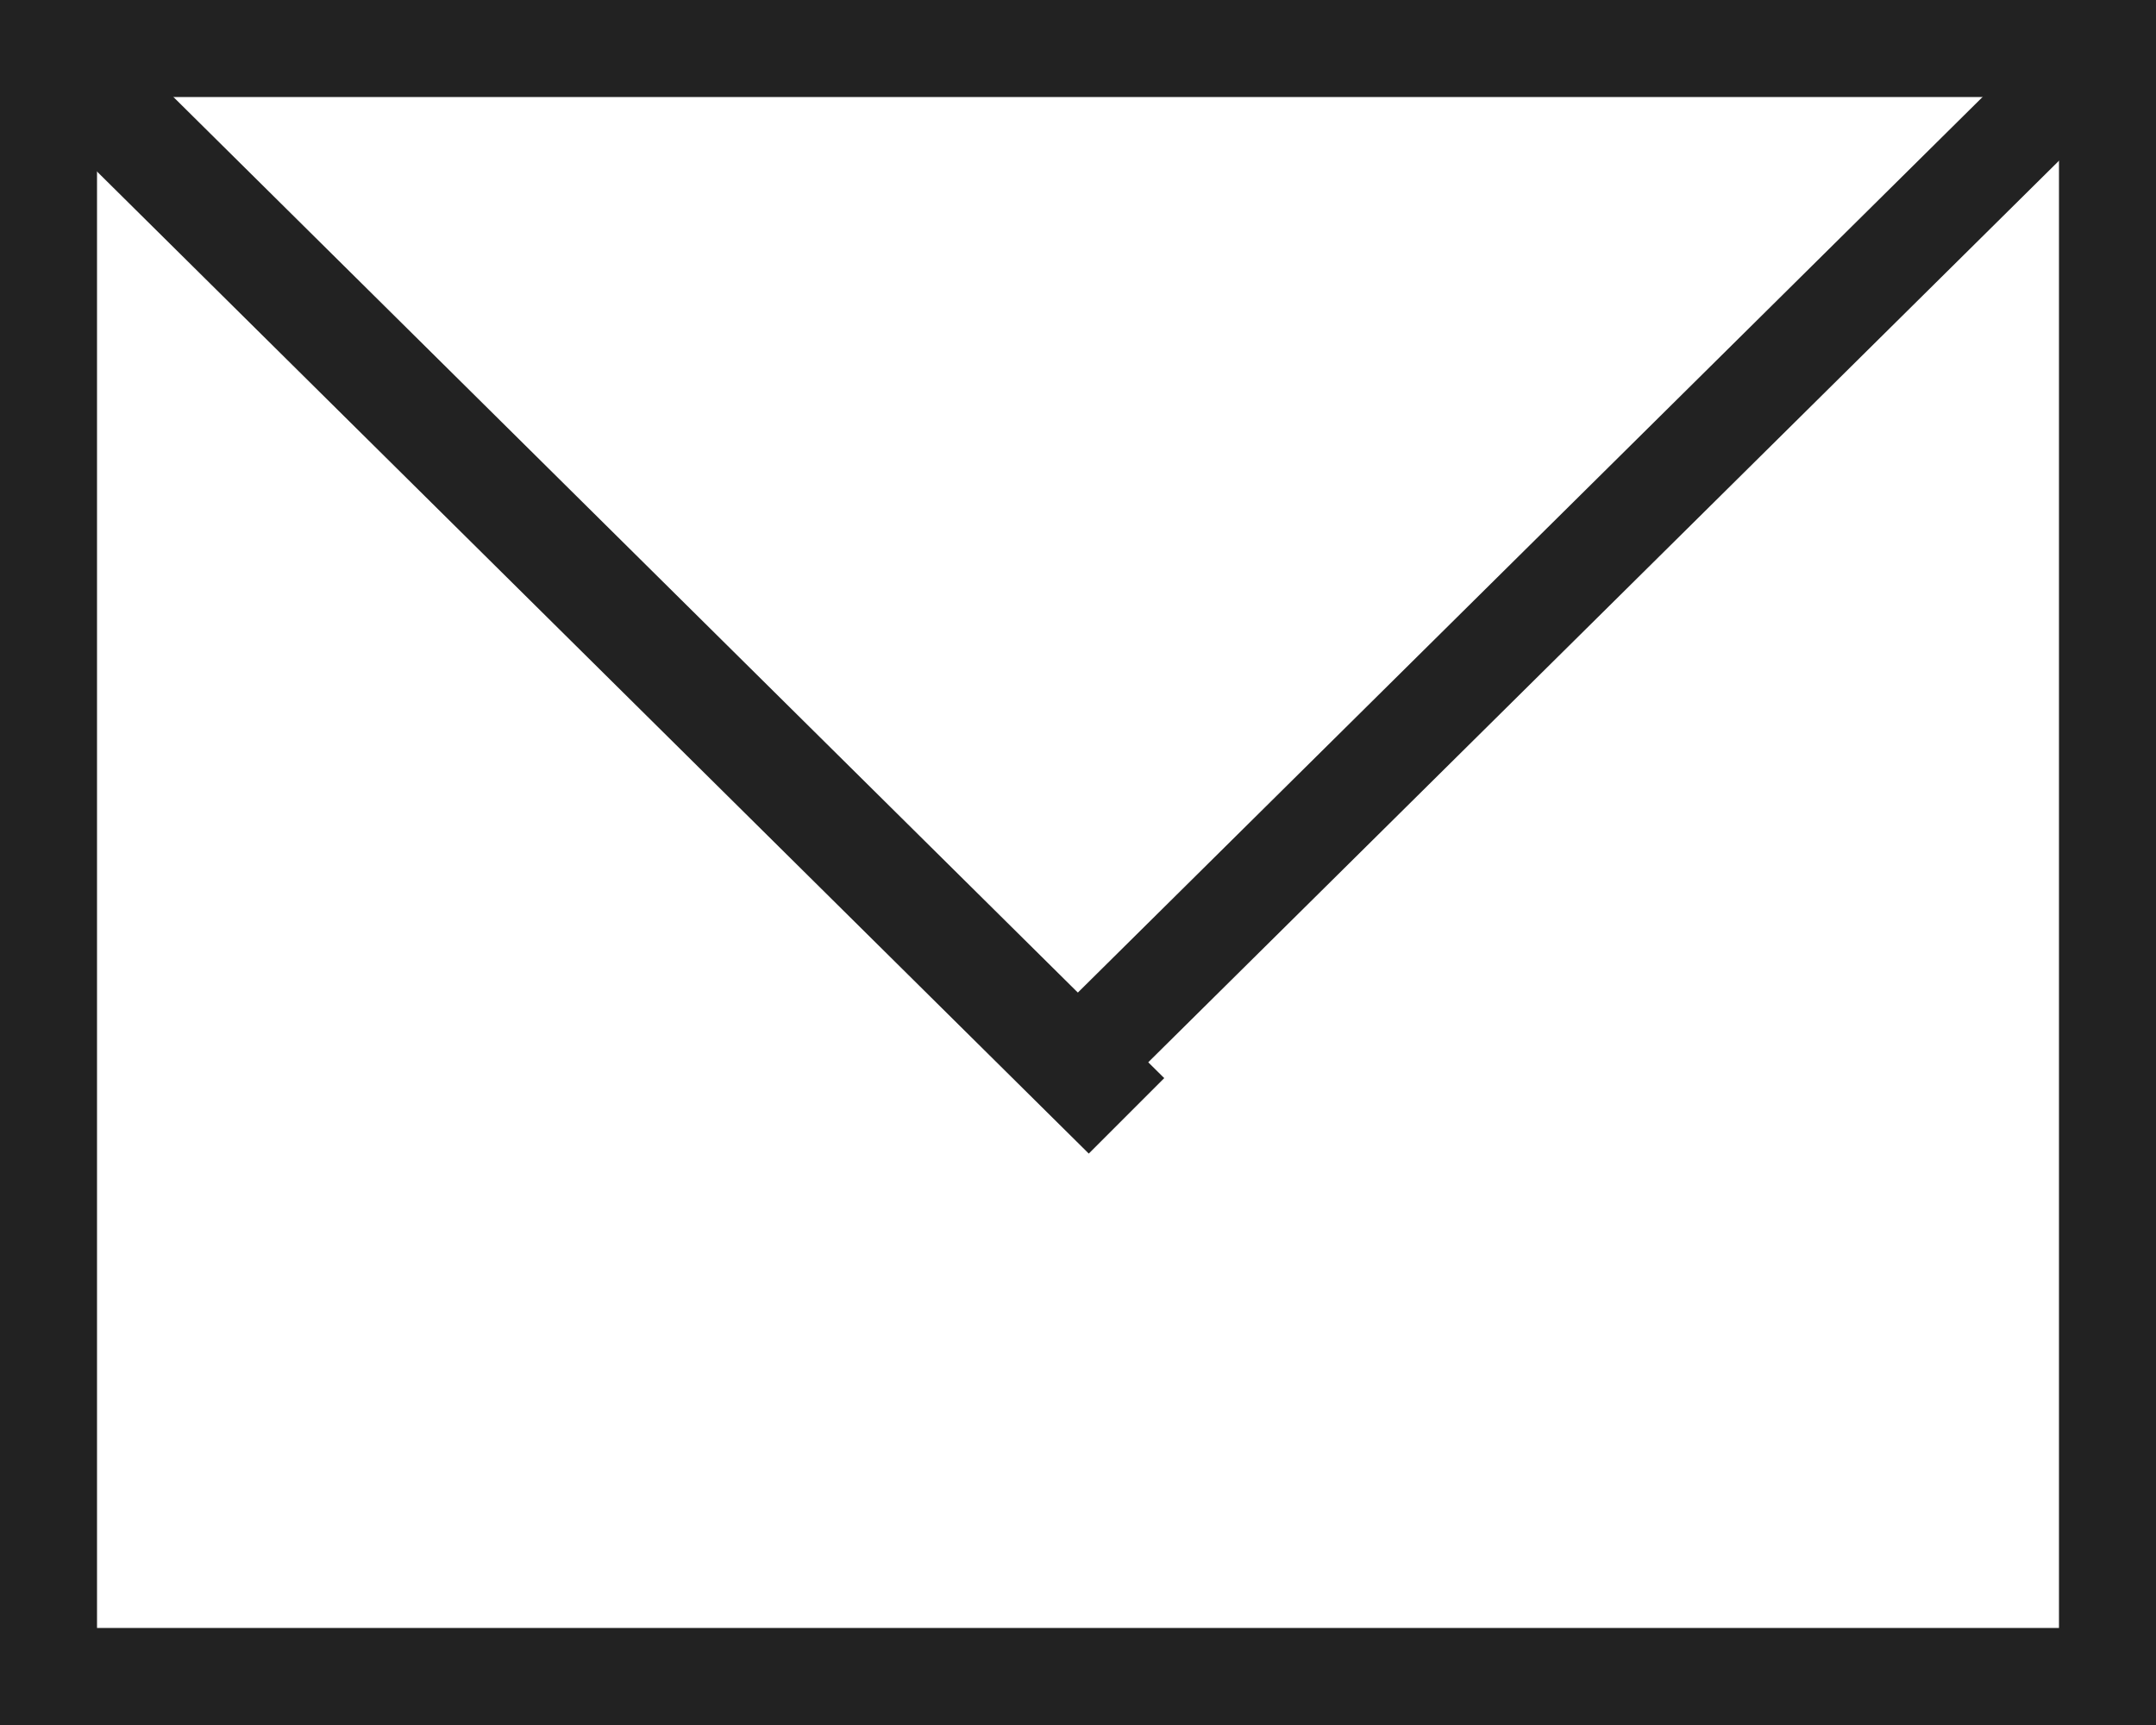
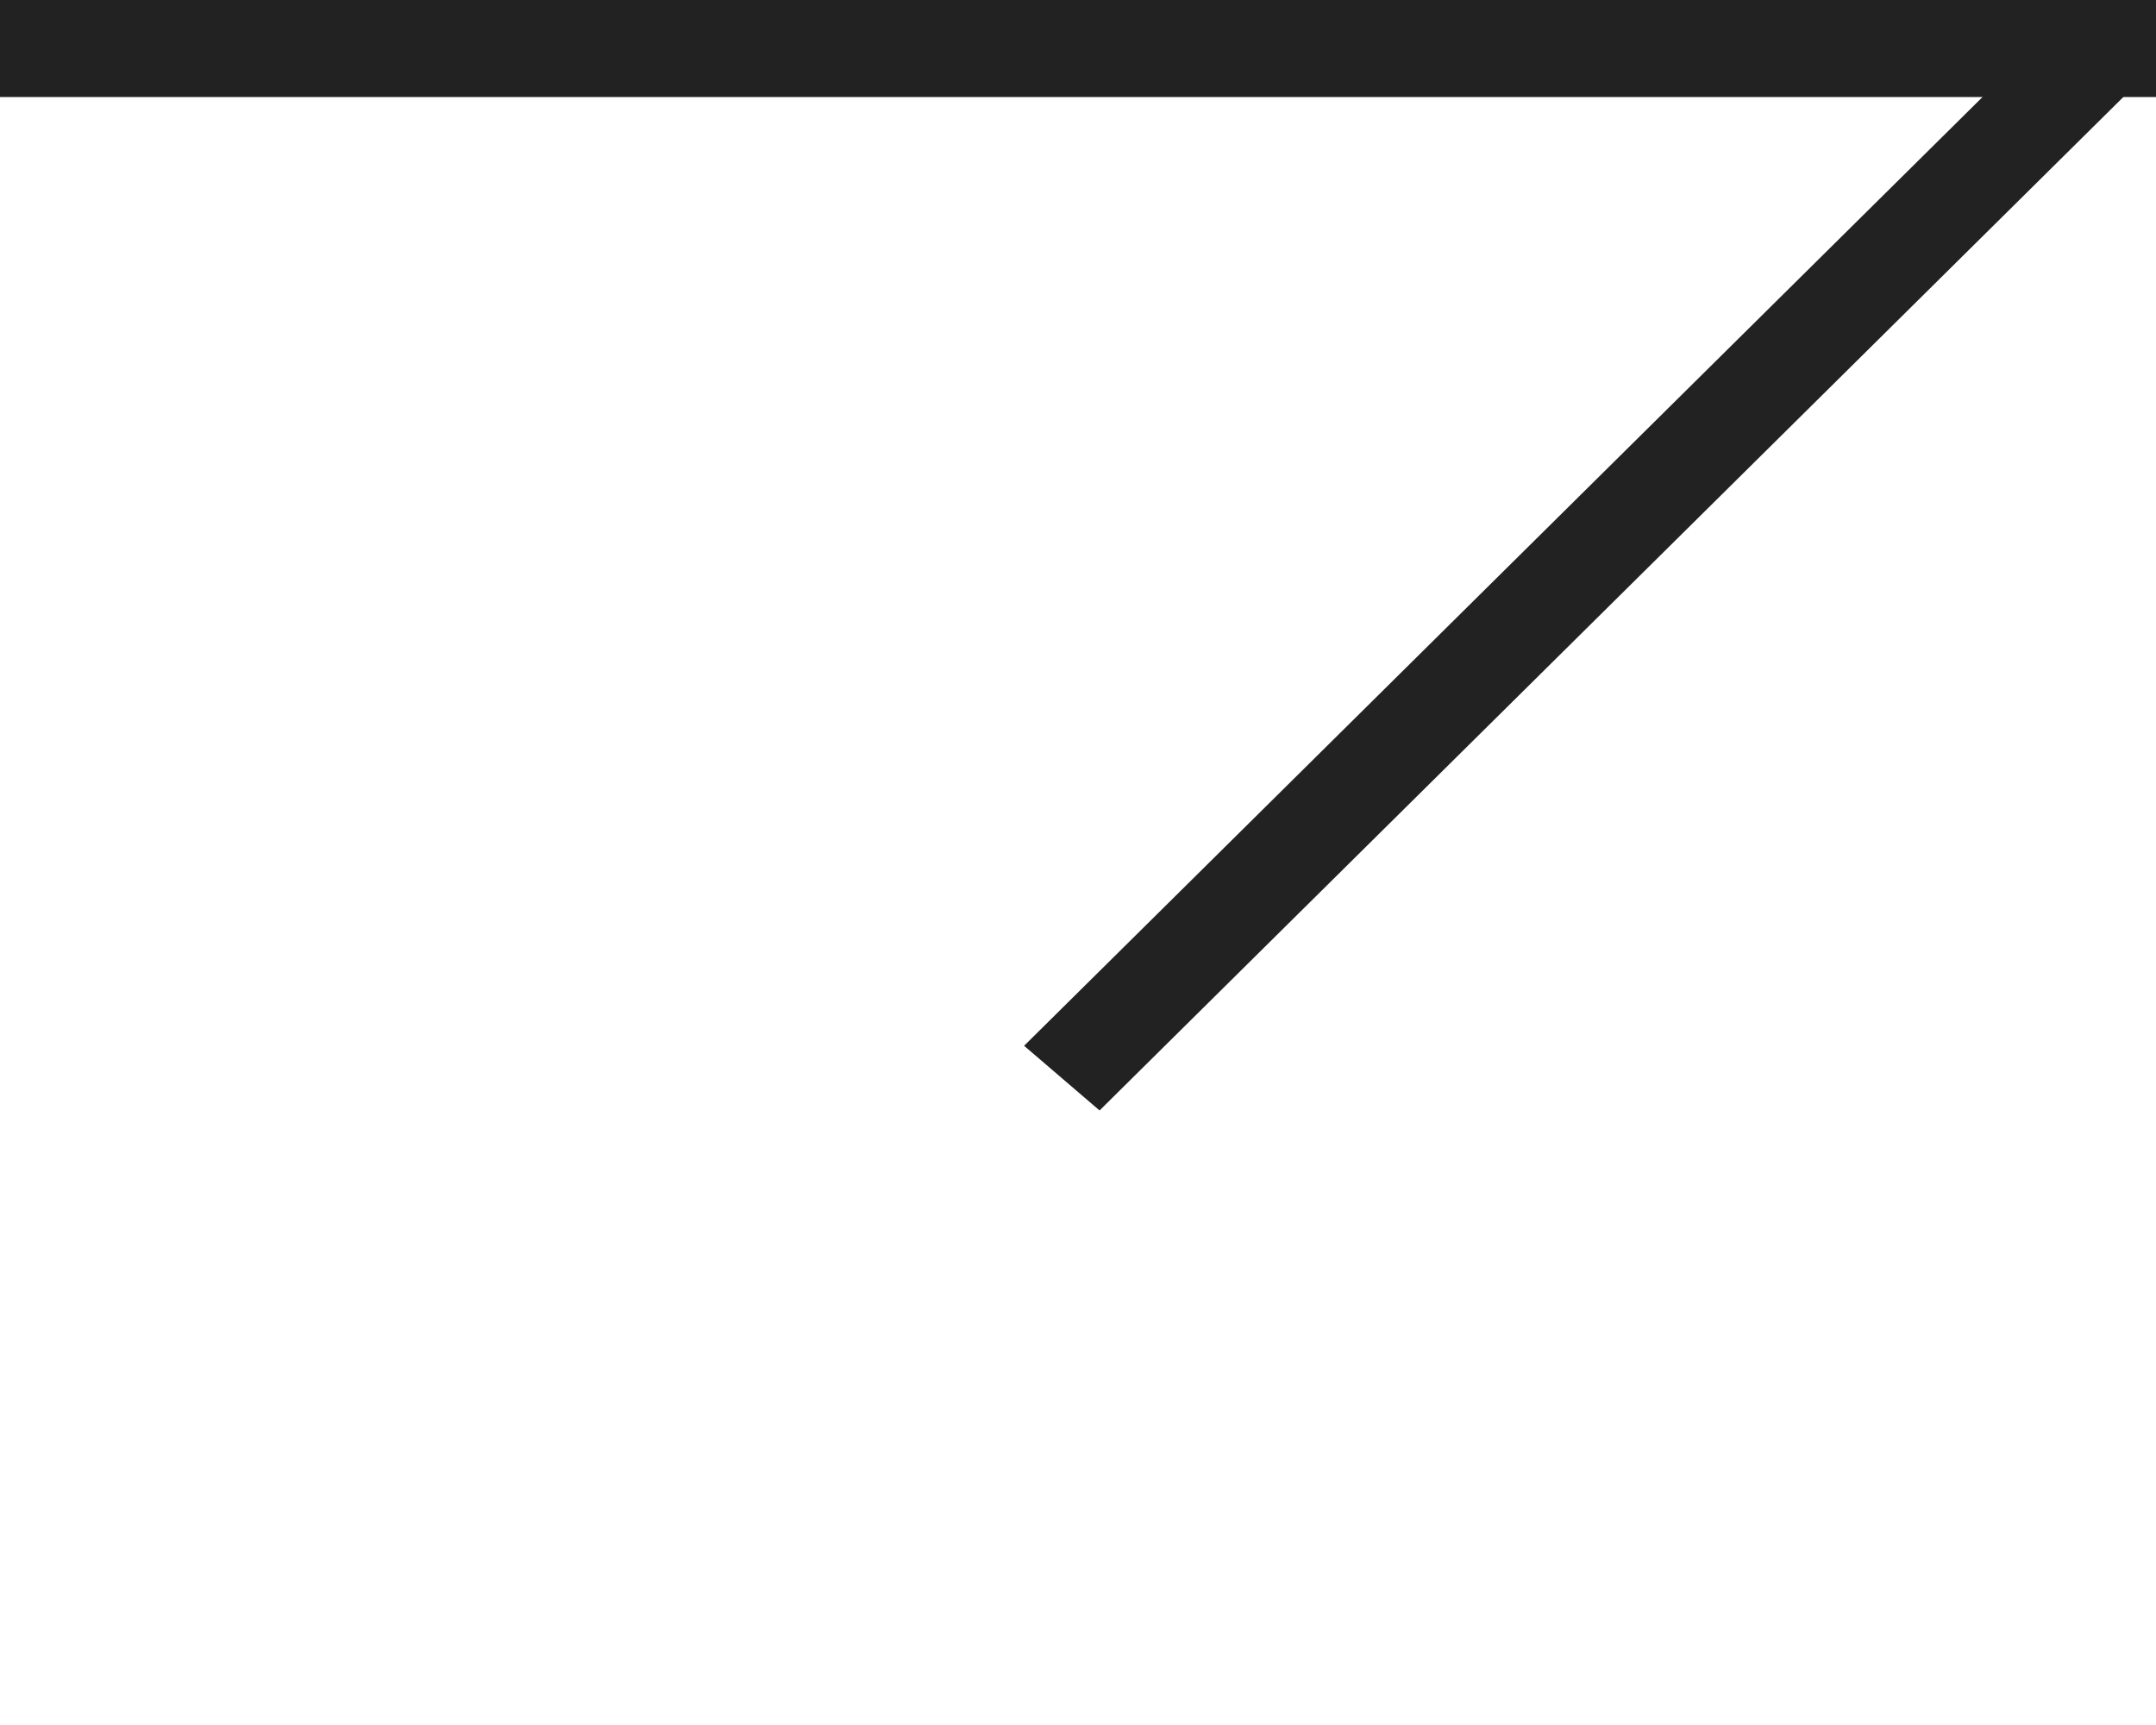
<svg xmlns="http://www.w3.org/2000/svg" width="20px" height="16px" viewBox="0 0 20 16" version="1.1">
  <title>9EAA1378-40D4-47C5-8695-3D7D184CFBDD</title>
  <desc>Created with sketchtool.</desc>
  <defs />
  <g id="Home" stroke="none" stroke-width="1" fill="none" fill-rule="evenodd">
    <g id="Newsletter-01" transform="translate(-584, -1365)" fill="#222222" fill-rule="nonzero">
      <g id="Newsletter-Archiv" transform="translate(191, 929)">
        <g id="01" transform="translate(393, 414)">
          <g id="email-default" transform="translate(0, 22)">
            <polygon id="Shape" points="0 0 20 0 20 0.9 0 0.9" />
-             <polygon id="Shape" points="0.7 0 10.8 10 10.1 10.7 2.84217094e-14 0.7" />
            <polygon id="Shape" points="20 0.6 10.2 10.3 9.5 9.7 19.3 0" />
-             <polygon id="Shape" points="0 15.1 20 15.1 20 16 0 16" />
-             <polygon id="Shape" points="19.1 0 20 0 20 16 19.1 16" />
-             <polygon id="Shape" points="0 0 0.9 0 0.9 16 0 16" />
          </g>
        </g>
      </g>
    </g>
  </g>
</svg>